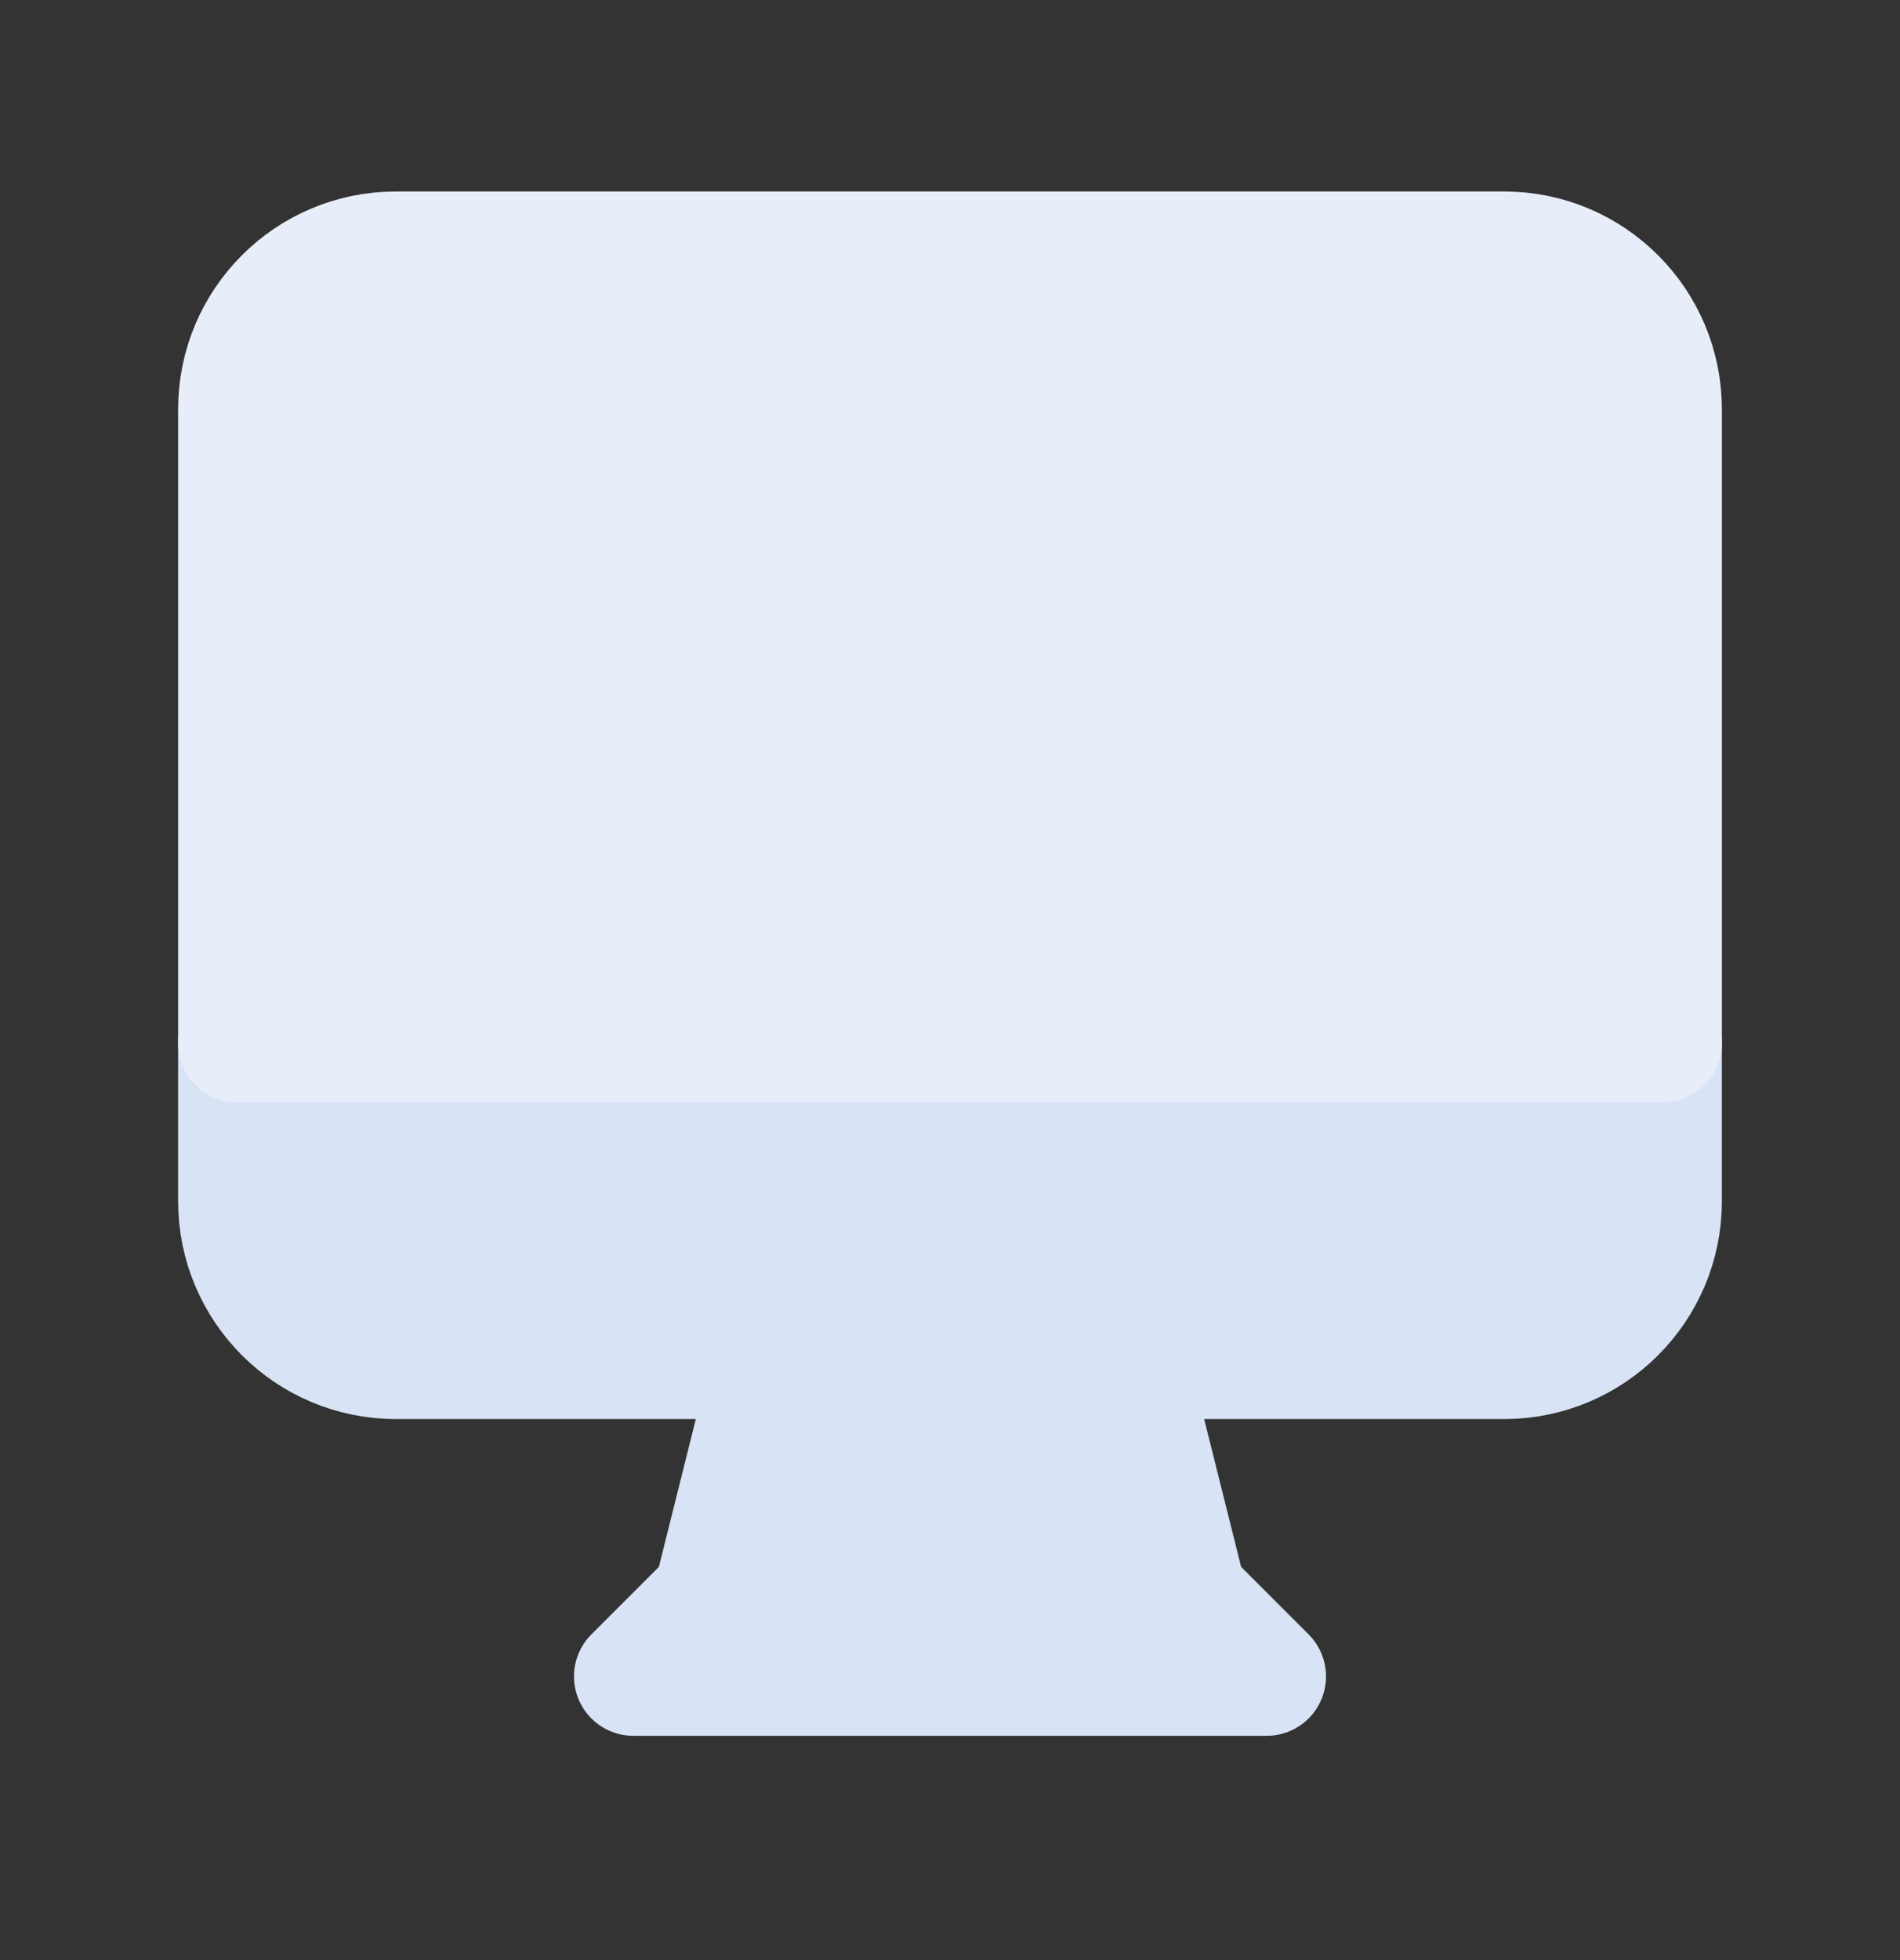
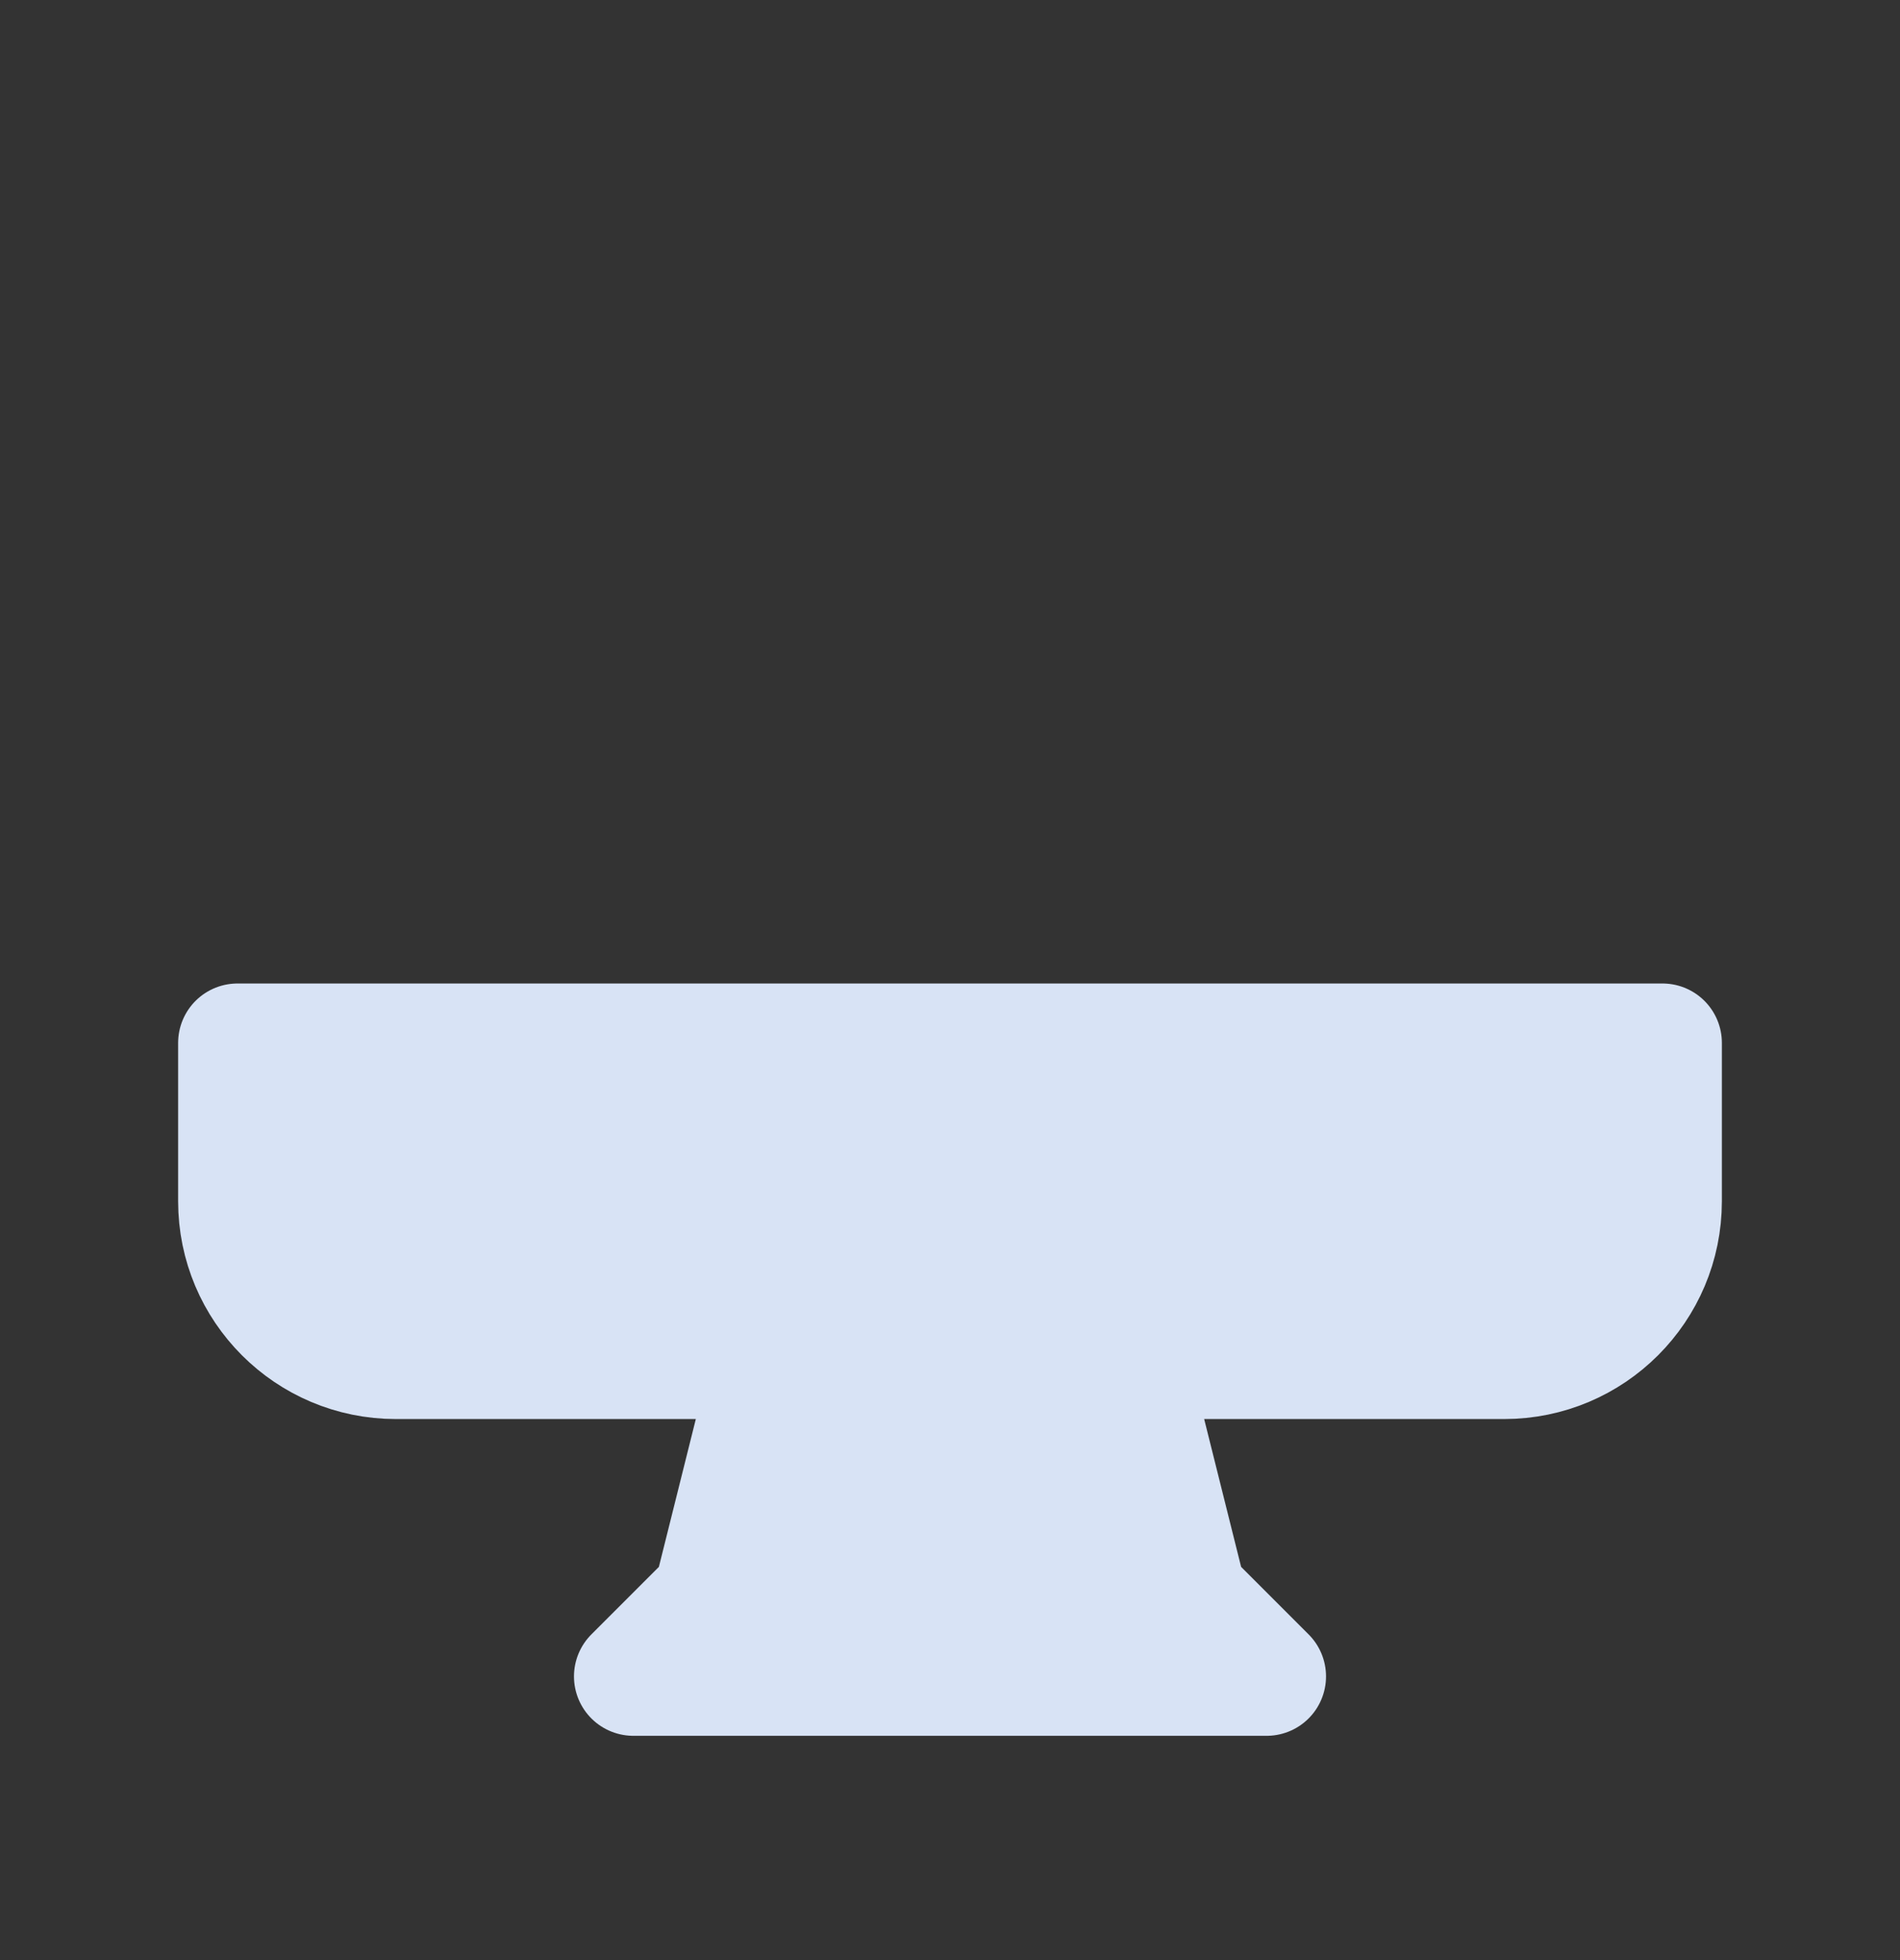
<svg xmlns="http://www.w3.org/2000/svg" width="32" height="33" viewBox="0 0 32 33" fill="none">
  <rect x="0" y="0" width="32" height="33" fill="#333333" stroke="none" />
-   <path d="M25.333 22.891H19L20 26.891L21.333 28.224H10.667L12 26.891L13 22.891H6.667C5.194 22.891 4 21.697 4 20.224V17.558H28V20.224C28 21.697 26.806 22.891 25.333 22.891Z" fill="#D8E3F5" />
+   <path d="M25.333 22.891H19L20 26.891L21.333 28.224H10.667L12 26.891L13 22.891H6.667C5.194 22.891 4 21.697 4 20.224V17.558H28C28 21.697 26.806 22.891 25.333 22.891Z" fill="#D8E3F5" />
  <path d="M13 22.891L12 26.891L10.667 28.224H21.333L20 26.891L19 22.891M6.667 22.891H25.333C26.806 22.891 28 21.697 28 20.224V17.558H4V20.224C4 21.697 5.194 22.891 6.667 22.891Z" stroke="#D8E3F5" stroke-width="2" stroke-linecap="round" stroke-linejoin="round" />
-   <path d="M25.333 4.224H6.667C5.194 4.224 4 5.418 4 6.891V17.558H28V6.891C28 5.418 26.806 4.224 25.333 4.224Z" fill="#E8EEF9" stroke="#E8EEF9" stroke-width="2" stroke-linecap="round" stroke-linejoin="round" />
</svg>